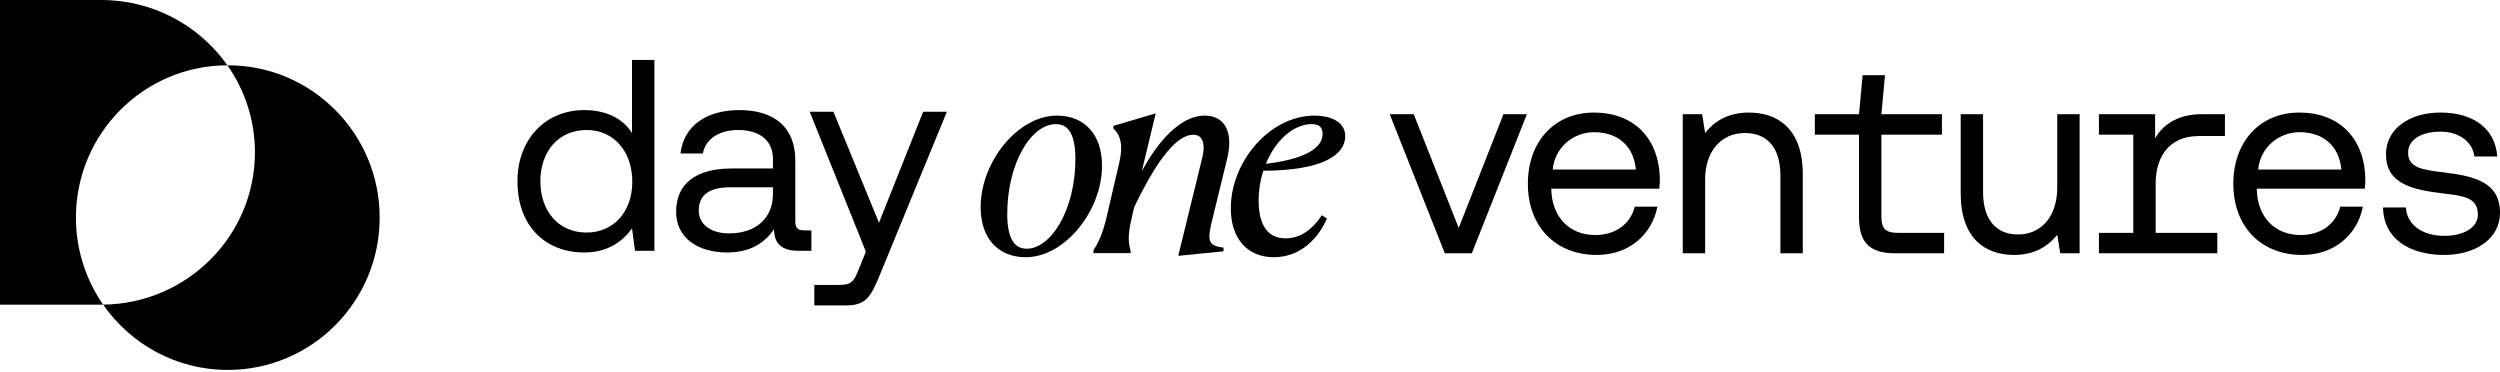
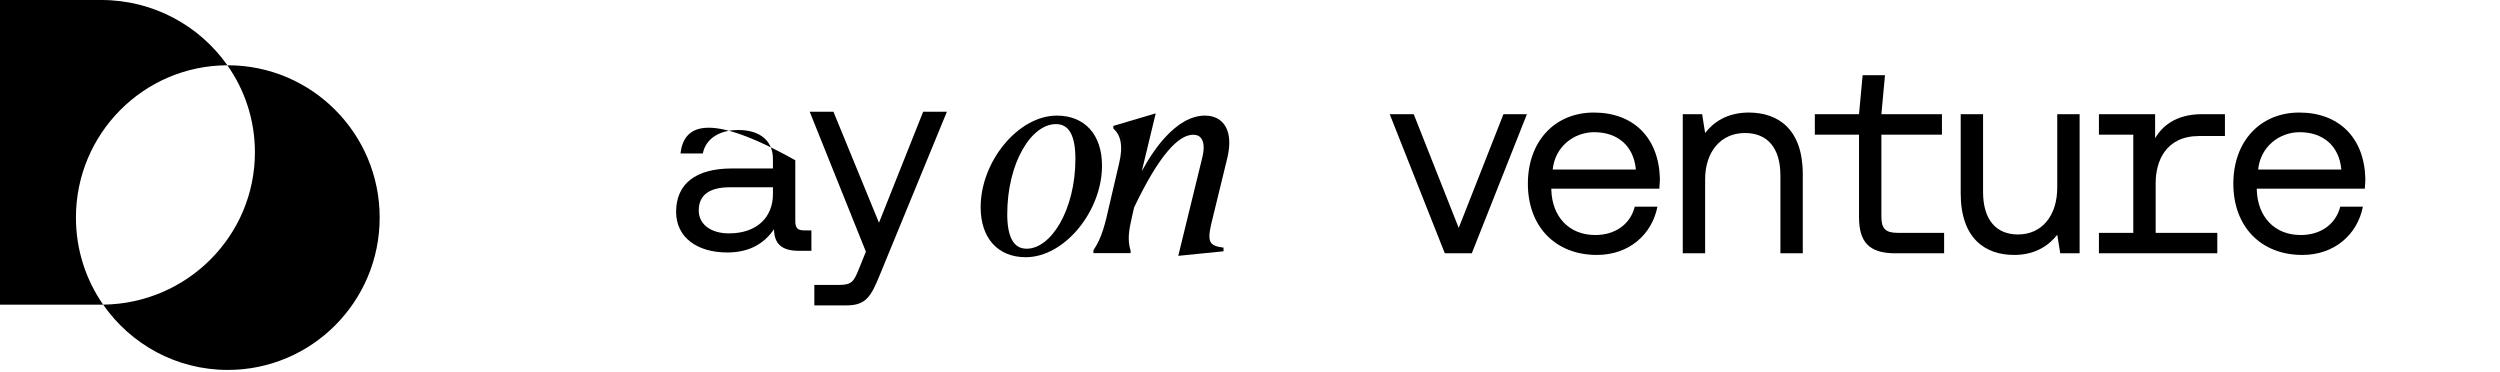
<svg xmlns="http://www.w3.org/2000/svg" width="390" height="58" viewBox="0 0 390 58" fill="none">
  <path fill-rule="evenodd" clip-rule="evenodd" d="M15.8 0H0V47.525H15.8C15.897 47.525 15.994 47.524 16.091 47.523C20.372 53.68 27.485 57.709 35.537 57.709C48.621 57.709 59.228 47.07 59.228 33.947C59.228 20.823 48.621 10.184 35.537 10.184C35.515 10.184 35.493 10.184 35.471 10.184C31.14 4.028 23.945 0 15.8 0ZM35.471 10.184C22.417 10.219 11.845 20.845 11.845 33.947C11.845 38.994 13.415 43.675 16.091 47.523C29.193 47.369 39.767 36.79 39.767 23.762C39.767 18.714 38.179 14.033 35.471 10.184Z" fill="black" />
-   <path d="M98.595 20.748C97.276 18.664 94.808 17.174 91.149 17.174C85.149 17.174 80.724 21.642 80.724 28.28C80.724 35.343 85.149 39.386 91.149 39.386C94.808 39.386 97.149 37.641 98.595 35.641L99.063 39.13H102.084V9.345H98.595V20.748ZM91.489 36.279C87.192 36.279 84.298 33.003 84.298 28.28C84.298 23.557 87.192 20.28 91.489 20.28C95.744 20.28 98.638 23.599 98.638 28.365C98.638 33.003 95.744 36.279 91.489 36.279Z" fill="black" />
-   <path d="M125.472 35.939C124.493 35.939 124.067 35.641 124.067 34.492V25.004C124.067 19.94 120.876 17.174 115.345 17.174C110.111 17.174 106.664 19.685 106.154 23.94H109.643C110.068 21.727 112.111 20.28 115.174 20.28C118.578 20.28 120.578 21.983 120.578 24.791V26.28H114.196C108.494 26.28 105.473 28.705 105.473 33.045C105.473 37.003 108.707 39.386 113.472 39.386C117.217 39.386 119.387 37.726 120.748 35.769C120.791 37.896 121.77 39.13 124.663 39.13H126.578V35.939H125.472ZM120.578 30.28C120.578 33.897 118.068 36.407 113.728 36.407C110.834 36.407 109.005 34.96 109.005 32.833C109.005 30.365 110.749 29.216 113.855 29.216H120.578V30.28Z" fill="black" />
+   <path d="M125.472 35.939C124.493 35.939 124.067 35.641 124.067 34.492V25.004C110.111 17.174 106.664 19.685 106.154 23.94H109.643C110.068 21.727 112.111 20.28 115.174 20.28C118.578 20.28 120.578 21.983 120.578 24.791V26.28H114.196C108.494 26.28 105.473 28.705 105.473 33.045C105.473 37.003 108.707 39.386 113.472 39.386C117.217 39.386 119.387 37.726 120.748 35.769C120.791 37.896 121.77 39.13 124.663 39.13H126.578V35.939H125.472ZM120.578 30.28C120.578 33.897 118.068 36.407 113.728 36.407C110.834 36.407 109.005 34.96 109.005 32.833C109.005 30.365 110.749 29.216 113.855 29.216H120.578V30.28Z" fill="black" />
  <path d="M132.057 47.64C135.121 47.64 135.887 46.236 137.291 42.789L147.716 17.43H144.014L137.121 34.748L130.015 17.43H126.313L135.078 39.258L134.014 41.896C133.206 43.938 132.866 44.449 130.866 44.449H127.036V47.64H132.057Z" fill="black" />
  <path d="M229.603 39.514L238.198 17.814H234.539L227.561 35.557L220.54 17.814H216.795L225.39 39.514H229.603Z" fill="black" />
  <path d="M258.858 29.43C258.9 28.919 258.943 28.154 258.943 27.856C258.773 21.431 254.773 17.558 248.646 17.558C242.518 17.558 238.348 22.069 238.348 28.664C238.348 35.302 242.603 39.77 249.114 39.77C254.135 39.77 257.709 36.578 258.56 32.238H255.028C254.305 35.047 251.922 36.663 248.858 36.663C244.731 36.663 242.135 33.77 242.008 29.643V29.43H258.858ZM248.688 20.622C252.305 20.622 254.858 22.707 255.198 26.451H242.221C242.561 22.92 245.497 20.622 248.688 20.622Z" fill="black" />
  <path d="M272.808 17.558C269.404 17.558 267.277 19.09 266 20.75L265.532 17.814H262.511V39.514H266V27.983C266 23.686 268.426 20.75 272.213 20.75C275.702 20.75 277.744 23.047 277.744 27.388V39.514H281.233V27.175C281.233 20.154 277.404 17.558 272.808 17.558Z" fill="black" />
  <path d="M303.282 39.514V36.323H296.006C294.134 36.323 293.496 35.642 293.496 33.813V21.005H302.942V17.814H293.496L294.059 11.729H290.57L290.007 17.814H283.113V21.005H290.007V33.855C290.007 37.685 291.496 39.514 295.666 39.514H303.282Z" fill="black" />
  <path d="M320.931 29.26C320.931 33.642 318.549 36.578 314.804 36.578C311.4 36.578 309.358 34.281 309.358 29.941V17.814H305.869V30.153C305.869 37.174 309.656 39.77 314.208 39.77C317.57 39.77 319.655 38.238 320.931 36.621L321.399 39.514H324.42V17.814H320.931V29.26Z" fill="black" />
  <path d="M347.09 21.218V17.814H343.474C339.219 17.814 337.176 19.899 336.198 21.558V17.814H327.432V21.005H332.794V36.323H327.432V39.514H345.899V36.323H336.283V28.579C336.283 25.132 337.857 21.218 343.091 21.218H347.09Z" fill="black" />
  <path d="M368.91 29.43C368.952 28.919 368.995 28.154 368.995 27.856C368.824 21.431 364.825 17.558 358.697 17.558C352.57 17.558 348.4 22.069 348.4 28.664C348.4 35.302 352.655 39.77 359.165 39.77C364.186 39.77 367.761 36.578 368.612 32.238H365.08C364.357 35.047 361.974 36.663 358.91 36.663C354.783 36.663 352.187 33.77 352.06 29.643V29.43H368.91ZM358.74 20.622C362.357 20.622 364.91 22.707 365.25 26.451H352.272C352.613 22.92 355.549 20.622 358.74 20.622Z" fill="black" />
-   <path d="M381.32 39.77C386.128 39.77 390 37.259 390 33.217C390 28.409 386.043 27.473 381.107 26.877C377.959 26.494 375.661 26.196 375.661 23.813C375.661 21.814 377.703 20.537 380.724 20.537C383.703 20.537 385.745 22.197 386.001 24.409H389.575C389.234 19.899 385.66 17.558 380.724 17.558C375.831 17.558 372.214 20.111 372.214 24.069C372.214 28.579 376.086 29.558 380.937 30.153C384.171 30.536 386.554 30.749 386.554 33.472C386.554 35.472 384.384 36.791 381.32 36.791C377.703 36.791 375.448 34.919 375.32 32.366H371.746C371.831 37.132 375.703 39.77 381.32 39.77Z" fill="black" />
  <path fill-rule="evenodd" clip-rule="evenodd" d="M187.597 21.965C187.84 22.591 187.828 23.488 187.575 24.508L183.809 39.911L190.87 39.202V38.624L190.605 38.589C189.98 38.507 189.553 38.372 189.264 38.187C188.987 38.01 188.817 37.773 188.732 37.437C188.645 37.089 188.648 36.634 188.736 36.037C188.824 35.442 188.991 34.727 189.215 33.867L191.476 24.584C191.953 22.533 191.835 20.907 191.208 19.779C190.569 18.629 189.421 18.034 187.971 18.034C185.785 18.034 183.705 19.337 181.849 21.336C180.498 22.792 179.24 24.645 178.119 26.71L180.292 17.683L173.68 19.643V20.047L173.77 20.129C174.745 21.01 175.277 22.639 174.581 25.49L173.121 31.747C172.366 35.116 171.903 37.026 170.616 38.978L170.573 39.044V39.486H176.371V39.084L176.36 39.047C175.864 37.416 176.082 35.942 176.647 33.561L176.923 32.355C178.821 28.377 180.535 25.527 182.087 23.674C183.654 21.803 184.997 21.02 186.135 21.02C186.538 21.02 186.841 21.114 187.069 21.269C187.299 21.425 187.477 21.657 187.597 21.965ZM184.422 19.494C181.959 21.11 179.681 24.235 177.826 27.928C177.609 28.361 177.397 28.801 177.191 29.248C179.15 24.988 181.67 21.299 184.422 19.494ZM170.883 39.206V39.121C172.201 37.121 172.672 35.164 173.425 31.802L174.884 25.548C175.59 22.654 175.073 20.91 173.99 19.931L174.036 19.974C174.077 20.012 174.116 20.051 174.155 20.092C175.123 21.096 175.553 22.806 174.884 25.548L173.425 31.802C172.696 35.055 172.232 36.993 171.008 38.926C170.967 38.991 170.926 39.056 170.883 39.121V39.206Z" fill="black" />
-   <path fill-rule="evenodd" clip-rule="evenodd" d="M206.914 34.293L207.009 34.087L206.211 33.572L206.036 33.824C204.424 36.155 202.533 37.182 200.555 37.182C199.386 37.182 198.355 36.817 197.606 35.93C196.846 35.031 196.346 33.559 196.346 31.292C196.346 29.69 196.6 28.126 197.069 26.636C201.718 26.616 204.882 26.002 206.902 25.04C208.971 24.056 209.857 22.694 209.857 21.25C209.857 20.032 209.185 19.212 208.245 18.711C207.321 18.22 206.142 18.034 205.075 18.034C201.54 18.034 198.269 19.861 195.893 22.56C193.516 25.26 192.007 28.863 192.007 32.483C192.007 34.822 192.63 36.731 193.792 38.061C194.961 39.399 196.654 40.125 198.719 40.125C202.273 40.125 205.235 37.935 206.914 34.293ZM204.198 36.214C204.942 35.66 205.646 34.916 206.299 33.973C206.243 34.053 206.187 34.132 206.131 34.209C205.526 35.041 204.879 35.707 204.198 36.214ZM204.604 19.36C205.241 19.36 205.653 19.499 205.909 19.73C206.164 19.961 206.318 20.334 206.318 20.91C206.318 21.613 206.031 22.55 204.746 23.431C203.497 24.288 201.295 25.097 197.482 25.554C198.219 23.735 199.269 22.225 200.467 21.151C201.759 19.994 203.203 19.36 204.604 19.36Z" fill="black" />
  <path fill-rule="evenodd" clip-rule="evenodd" d="M171.913 25.846C171.913 23.441 171.254 21.489 170.031 20.132C168.802 18.768 167.027 18.034 164.871 18.034C161.816 18.034 158.839 19.865 156.643 22.53C154.442 25.201 152.981 28.759 152.981 32.313C152.981 34.718 153.639 36.67 154.863 38.027C156.092 39.391 157.867 40.125 160.022 40.125C163.078 40.125 166.054 38.294 168.25 35.629C170.452 32.958 171.913 29.4 171.913 25.846ZM157.131 33.42C157.131 29.435 158.065 25.895 159.498 23.362C160.942 20.808 162.84 19.36 164.73 19.36C165.276 19.36 165.723 19.483 166.092 19.707C166.463 19.932 166.774 20.271 167.024 20.73C167.527 21.656 167.763 23.029 167.763 24.782C167.763 28.765 166.806 32.294 165.361 34.817C163.904 37.361 162.007 38.799 160.164 38.799C159.619 38.799 159.172 38.674 158.802 38.447C158.431 38.219 158.12 37.877 157.87 37.418C157.366 36.492 157.131 35.129 157.131 33.42Z" fill="black" />
</svg>